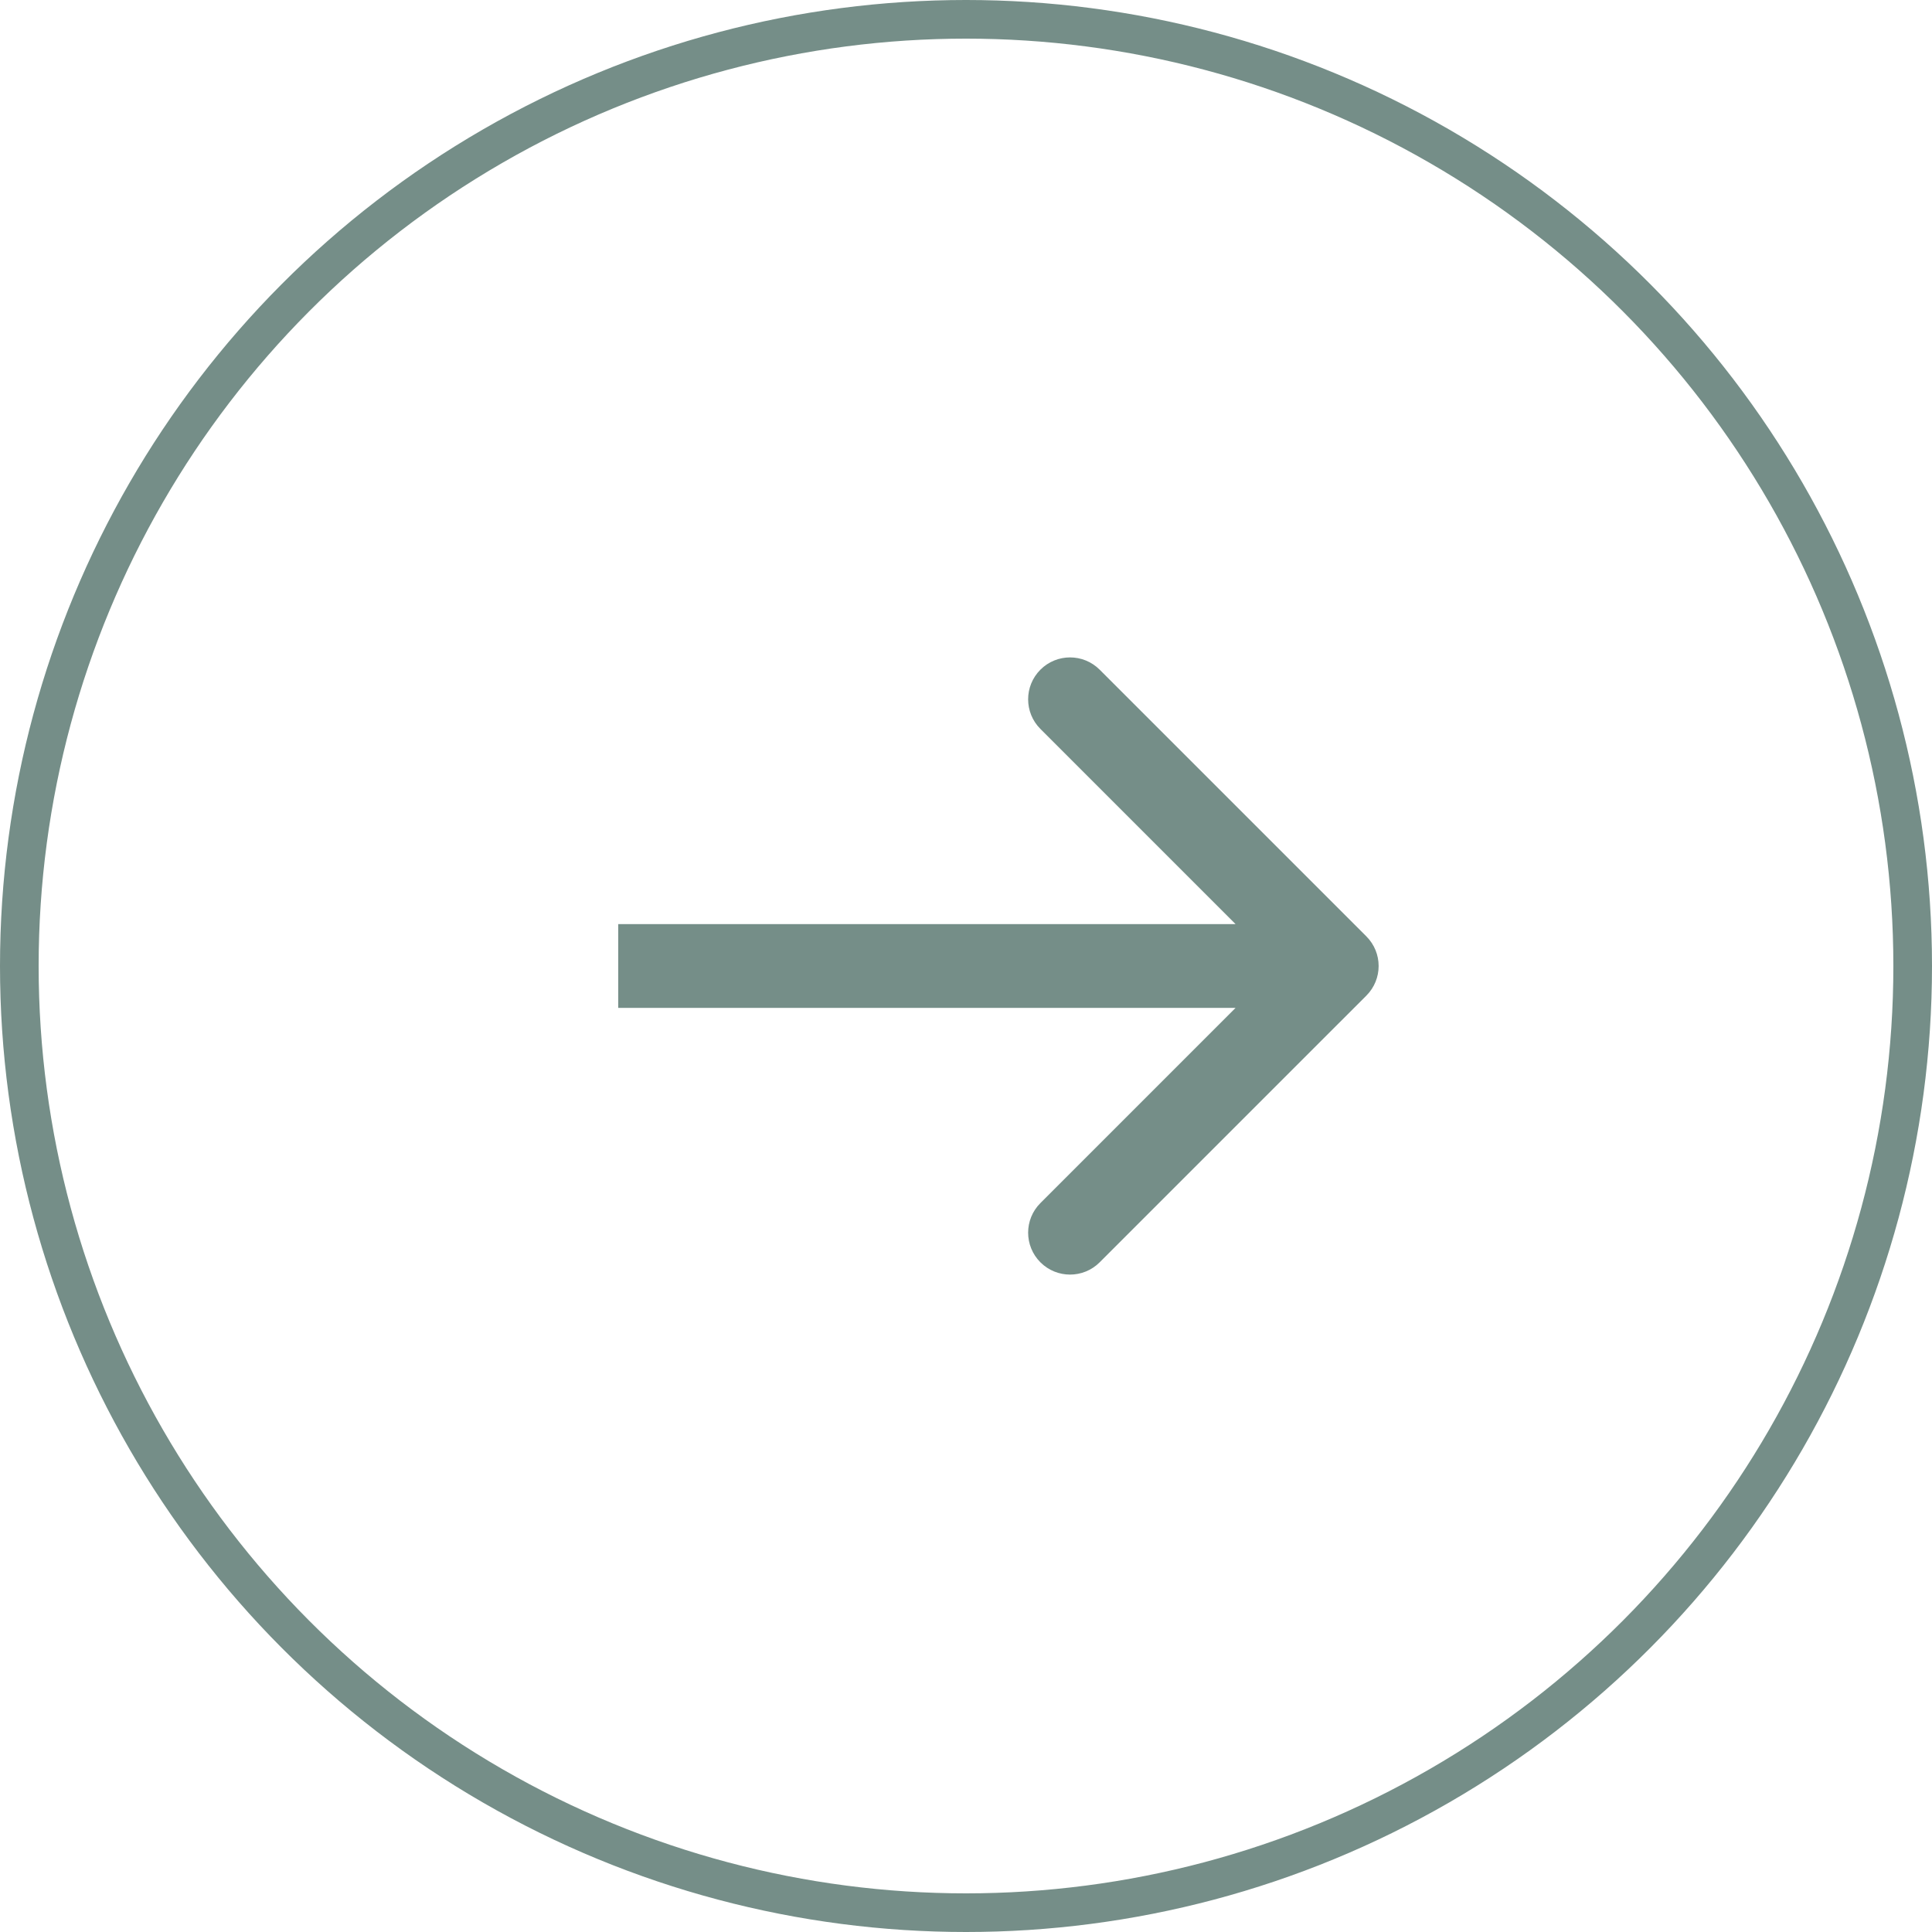
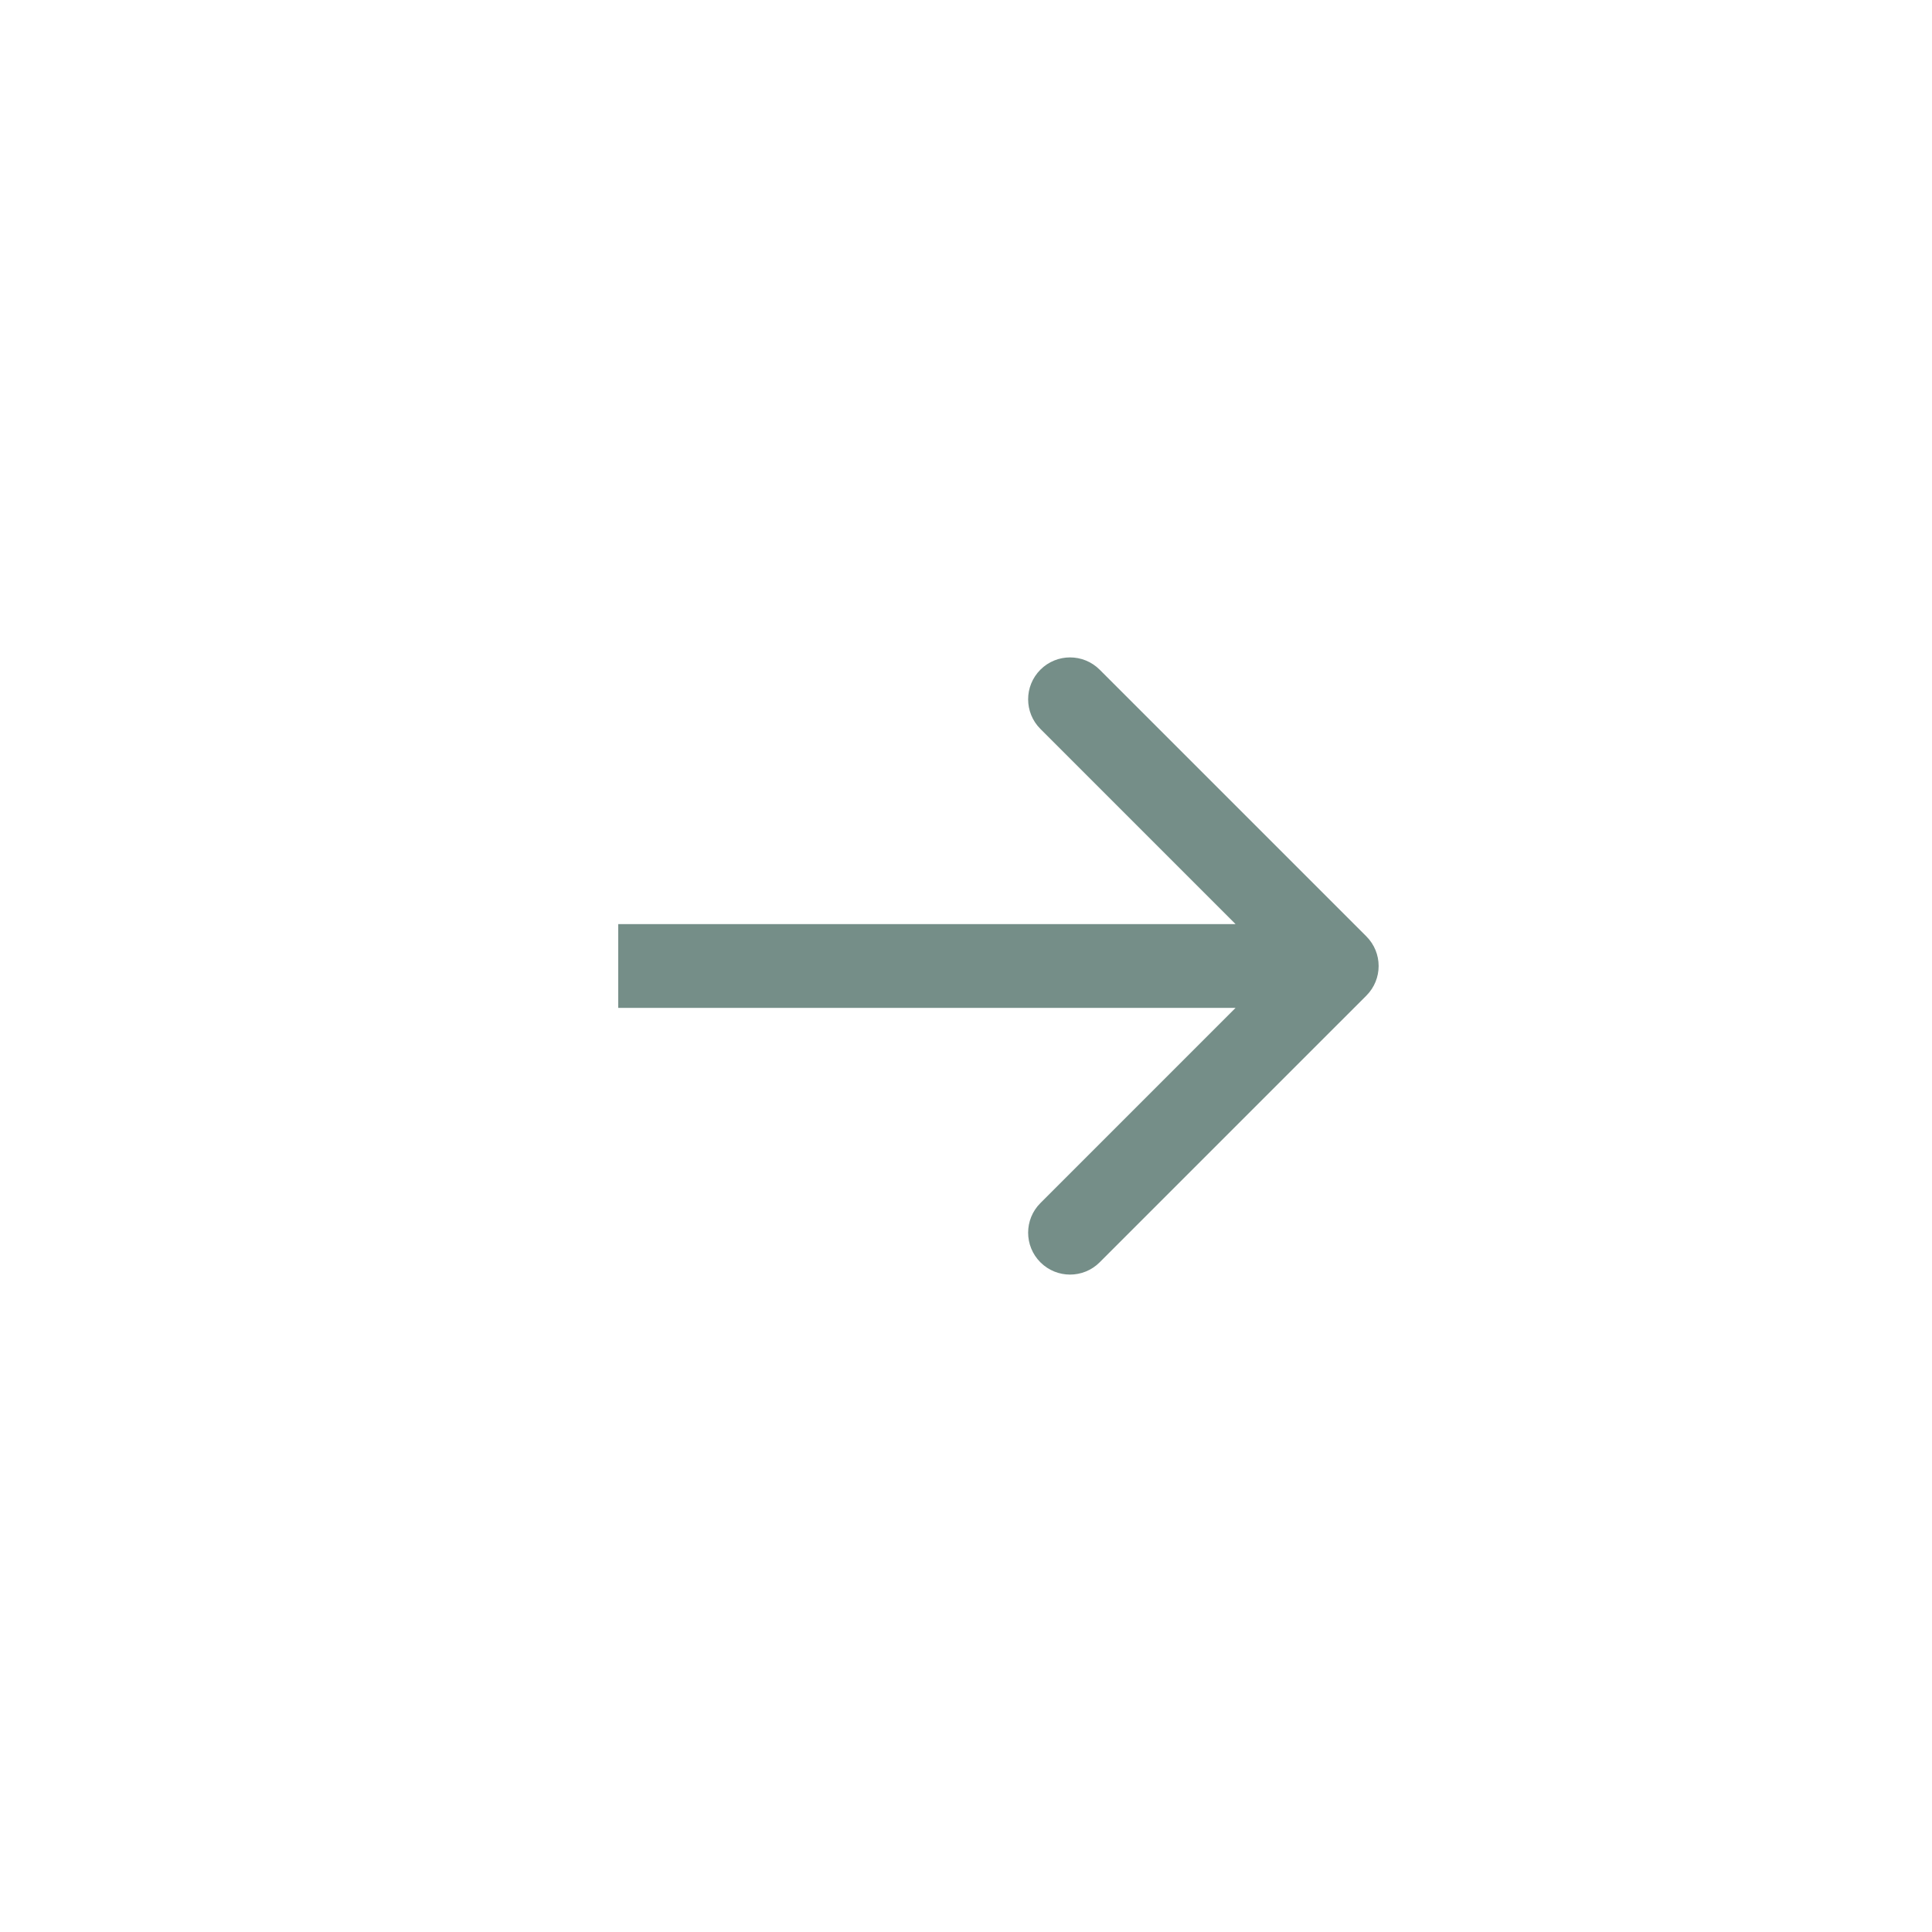
<svg xmlns="http://www.w3.org/2000/svg" width="50" height="50" viewBox="0 0 50 50" fill="none">
-   <circle cx="25" cy="25" r="24.5" stroke="#758E88" />
-   <path d="M35.361 25.767C35.785 25.343 35.785 24.657 35.361 24.233L28.459 17.331C28.036 16.908 27.349 16.908 26.926 17.331C26.502 17.755 26.502 18.442 26.926 18.865L33.06 25L26.926 31.135C26.502 31.558 26.502 32.245 26.926 32.669C27.349 33.092 28.036 33.092 28.459 32.669L35.361 25.767ZM16 25L16 26.084L34.594 26.084L34.594 25L34.594 23.916L16 23.916L16 25Z" fill="#758E88" />
+   <path d="M35.361 25.767C35.785 25.343 35.785 24.657 35.361 24.233L28.459 17.331C28.036 16.908 27.349 16.908 26.926 17.331C26.502 17.755 26.502 18.442 26.926 18.865L33.06 25L26.926 31.135C26.502 31.558 26.502 32.245 26.926 32.669C27.349 33.092 28.036 33.092 28.459 32.669L35.361 25.767ZM16 25L16 26.084L34.594 26.084L34.594 25L34.594 23.916L16 23.916Z" fill="#758E88" />
</svg>